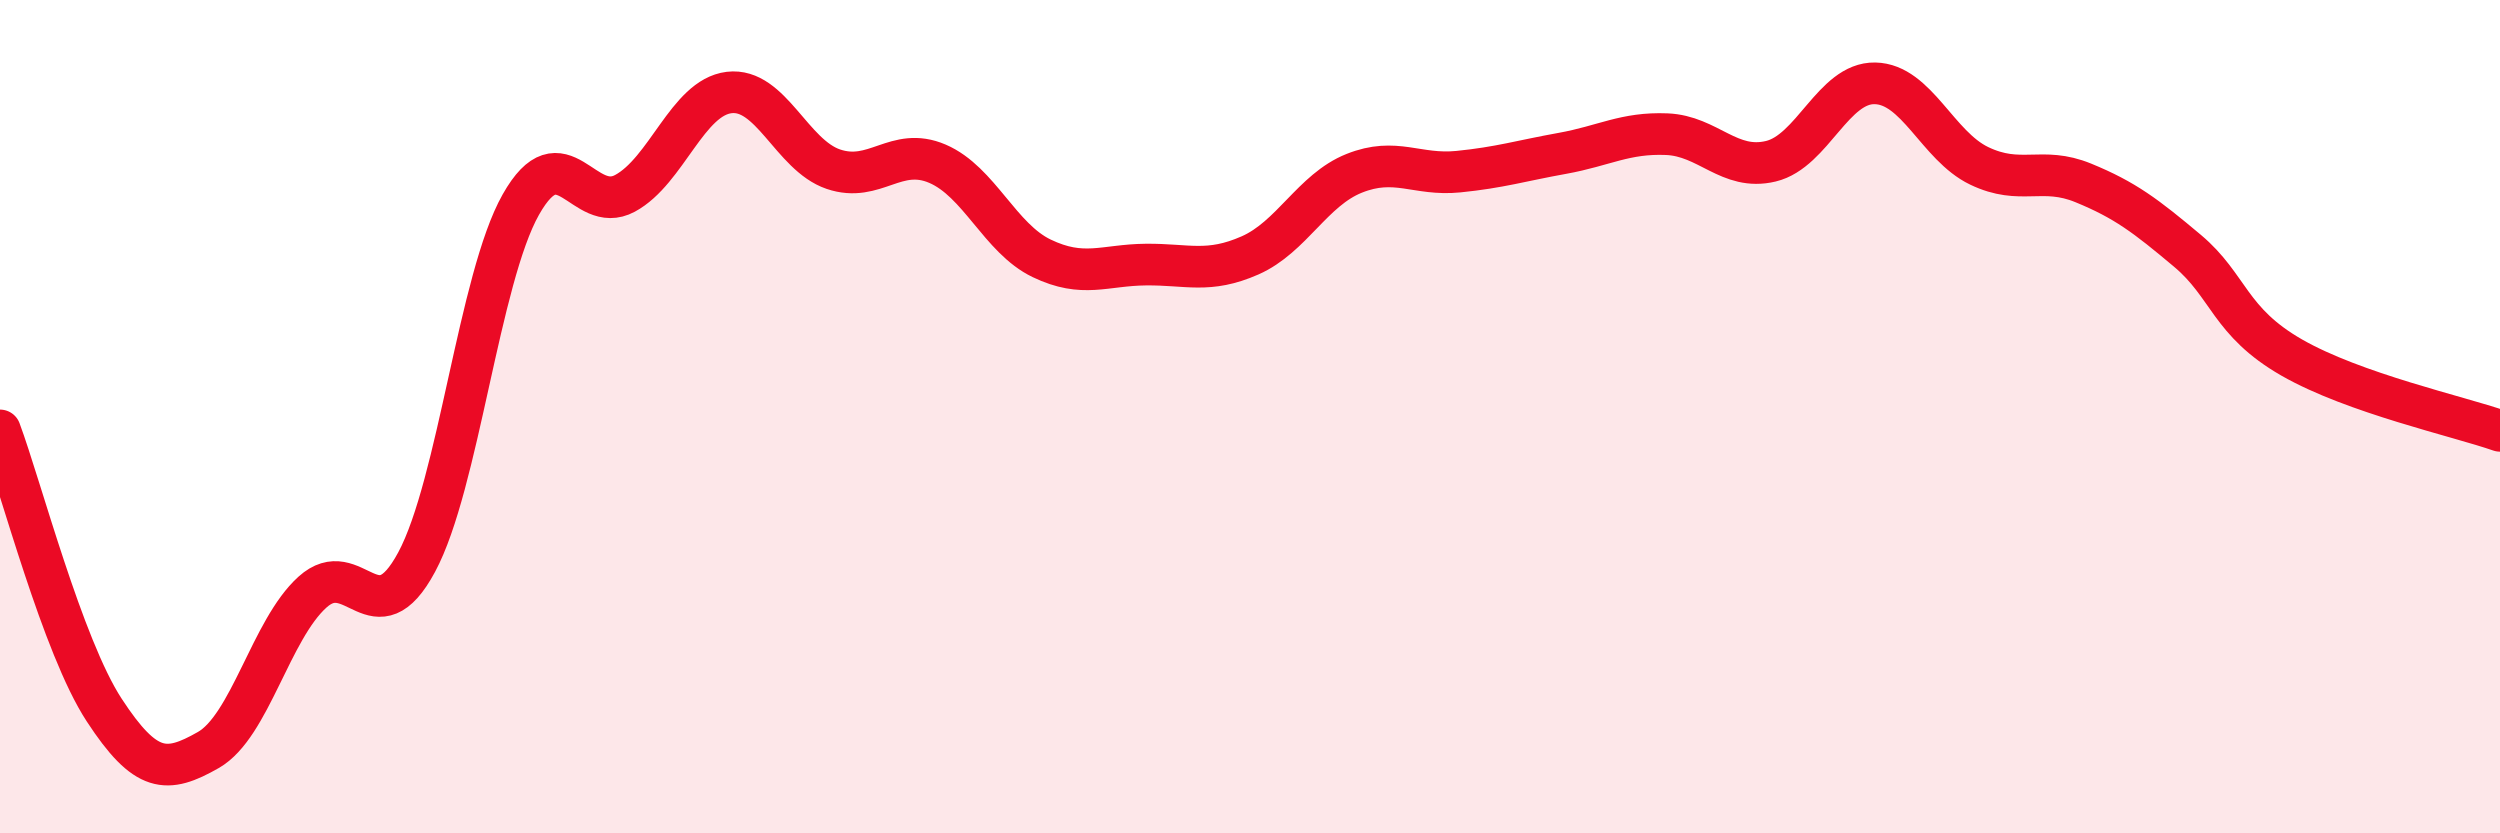
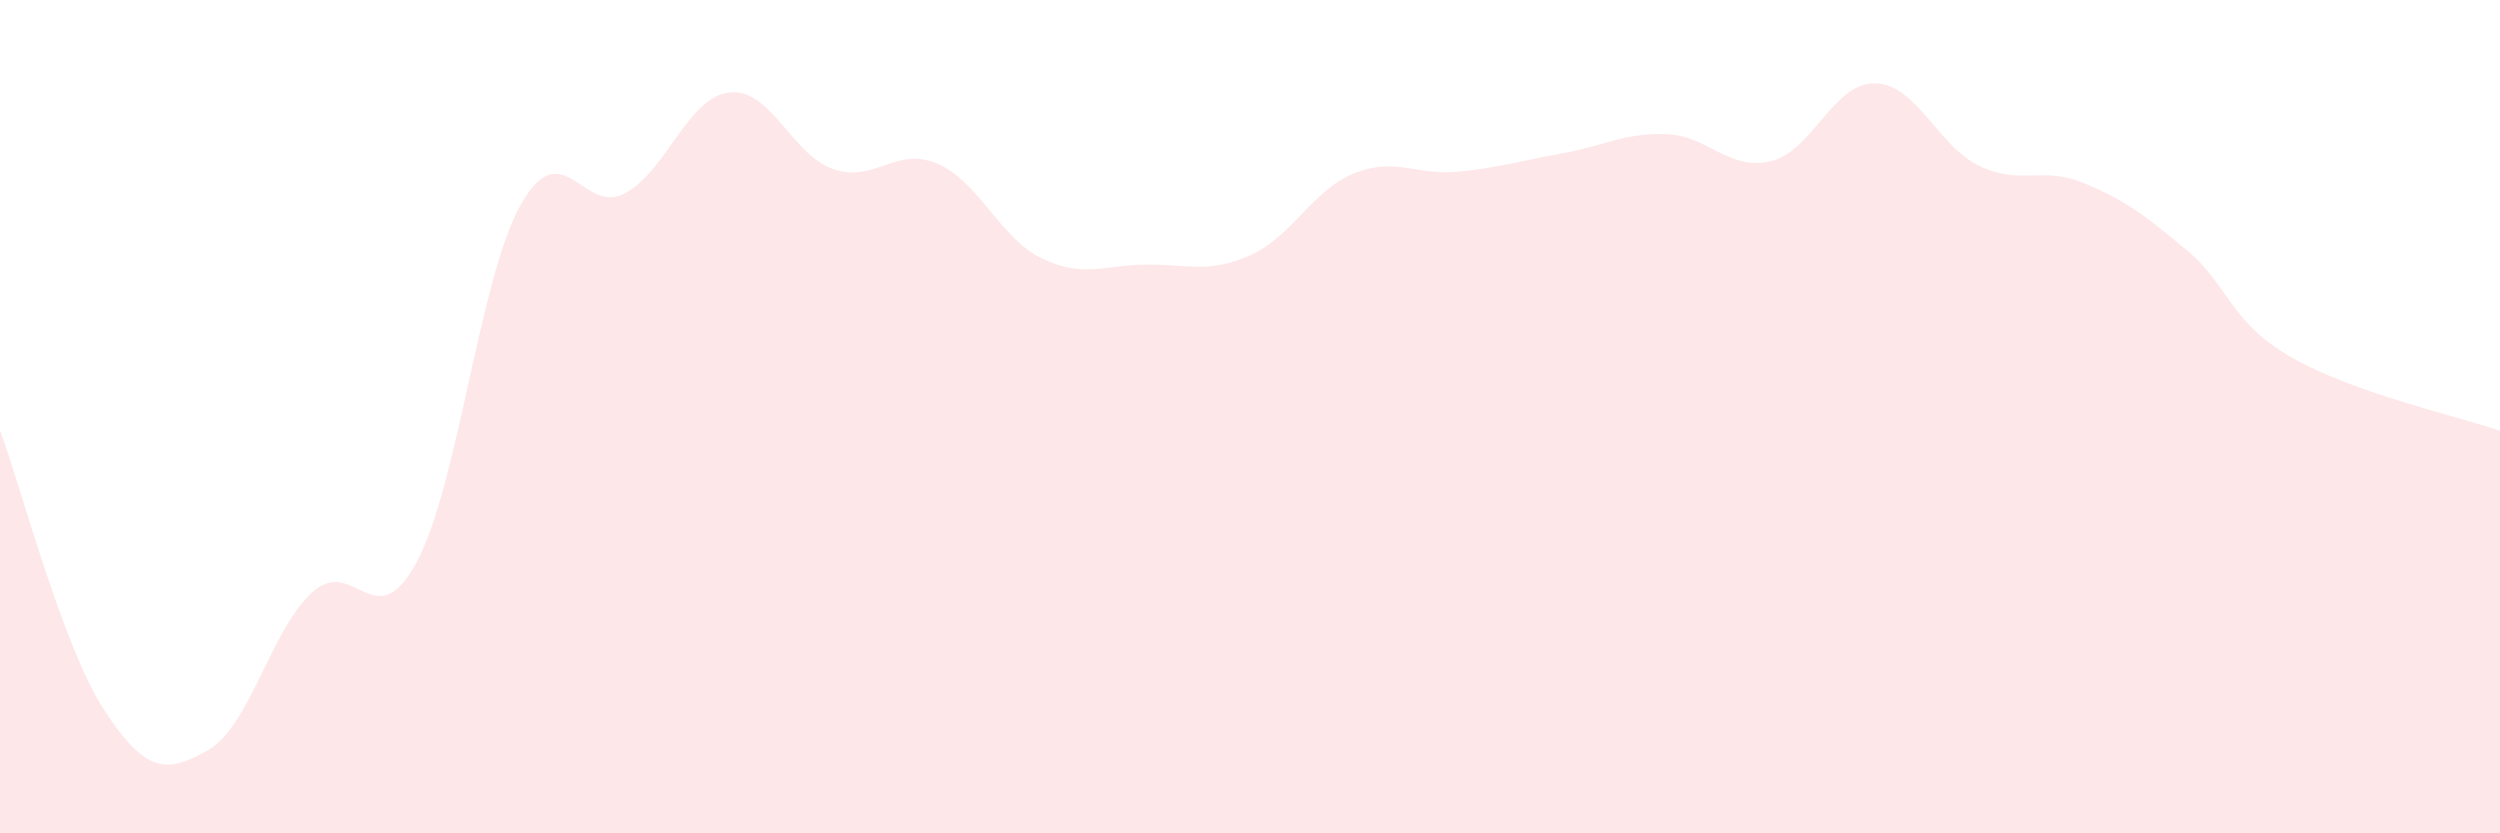
<svg xmlns="http://www.w3.org/2000/svg" width="60" height="20" viewBox="0 0 60 20">
  <path d="M 0,10.33 C 0.5,11.67 1.5,15.51 2.5,17.04 C 3.5,18.57 4,18.57 5,18 C 6,17.43 6.5,15.11 7.5,14.21 C 8.5,13.31 9,15.35 10,13.49 C 11,11.63 11.5,6.68 12.5,4.91 C 13.5,3.14 14,5.18 15,4.64 C 16,4.1 16.5,2.34 17.5,2.22 C 18.5,2.1 19,3.72 20,4.06 C 21,4.4 21.5,3.5 22.5,3.93 C 23.5,4.36 24,5.72 25,6.2 C 26,6.68 26.5,6.36 27.5,6.35 C 28.5,6.34 29,6.57 30,6.13 C 31,5.69 31.5,4.56 32.5,4.16 C 33.5,3.76 34,4.22 35,4.12 C 36,4.02 36.5,3.86 37.5,3.68 C 38.5,3.5 39,3.18 40,3.22 C 41,3.26 41.5,4.11 42.5,3.87 C 43.5,3.63 44,1.98 45,2 C 46,2.02 46.5,3.5 47.5,3.98 C 48.5,4.46 49,3.98 50,4.39 C 51,4.8 51.5,5.18 52.5,6.02 C 53.5,6.86 53.5,7.72 55,8.58 C 56.5,9.44 59,9.99 60,10.34L60 20L0 20Z" fill="#EB0A25" opacity="0.1" stroke-linecap="round" stroke-linejoin="round" />
-   <path d="M 0,10.33 C 0.5,11.67 1.5,15.51 2.5,17.04 C 3.5,18.57 4,18.57 5,18 C 6,17.43 6.5,15.11 7.5,14.21 C 8.5,13.31 9,15.35 10,13.49 C 11,11.63 11.5,6.68 12.5,4.91 C 13.5,3.14 14,5.18 15,4.64 C 16,4.1 16.5,2.34 17.5,2.22 C 18.5,2.1 19,3.72 20,4.06 C 21,4.4 21.5,3.5 22.5,3.93 C 23.5,4.36 24,5.72 25,6.2 C 26,6.68 26.5,6.36 27.5,6.35 C 28.5,6.34 29,6.57 30,6.13 C 31,5.69 31.5,4.56 32.5,4.16 C 33.5,3.76 34,4.22 35,4.12 C 36,4.02 36.5,3.86 37.5,3.68 C 38.5,3.5 39,3.18 40,3.22 C 41,3.26 41.5,4.11 42.5,3.87 C 43.5,3.63 44,1.98 45,2 C 46,2.02 46.5,3.5 47.5,3.98 C 48.5,4.46 49,3.98 50,4.39 C 51,4.8 51.5,5.18 52.5,6.02 C 53.5,6.86 53.5,7.72 55,8.58 C 56.5,9.44 59,9.99 60,10.34" stroke="#EB0A25" stroke-width="1" fill="none" stroke-linecap="round" stroke-linejoin="round" />
</svg>